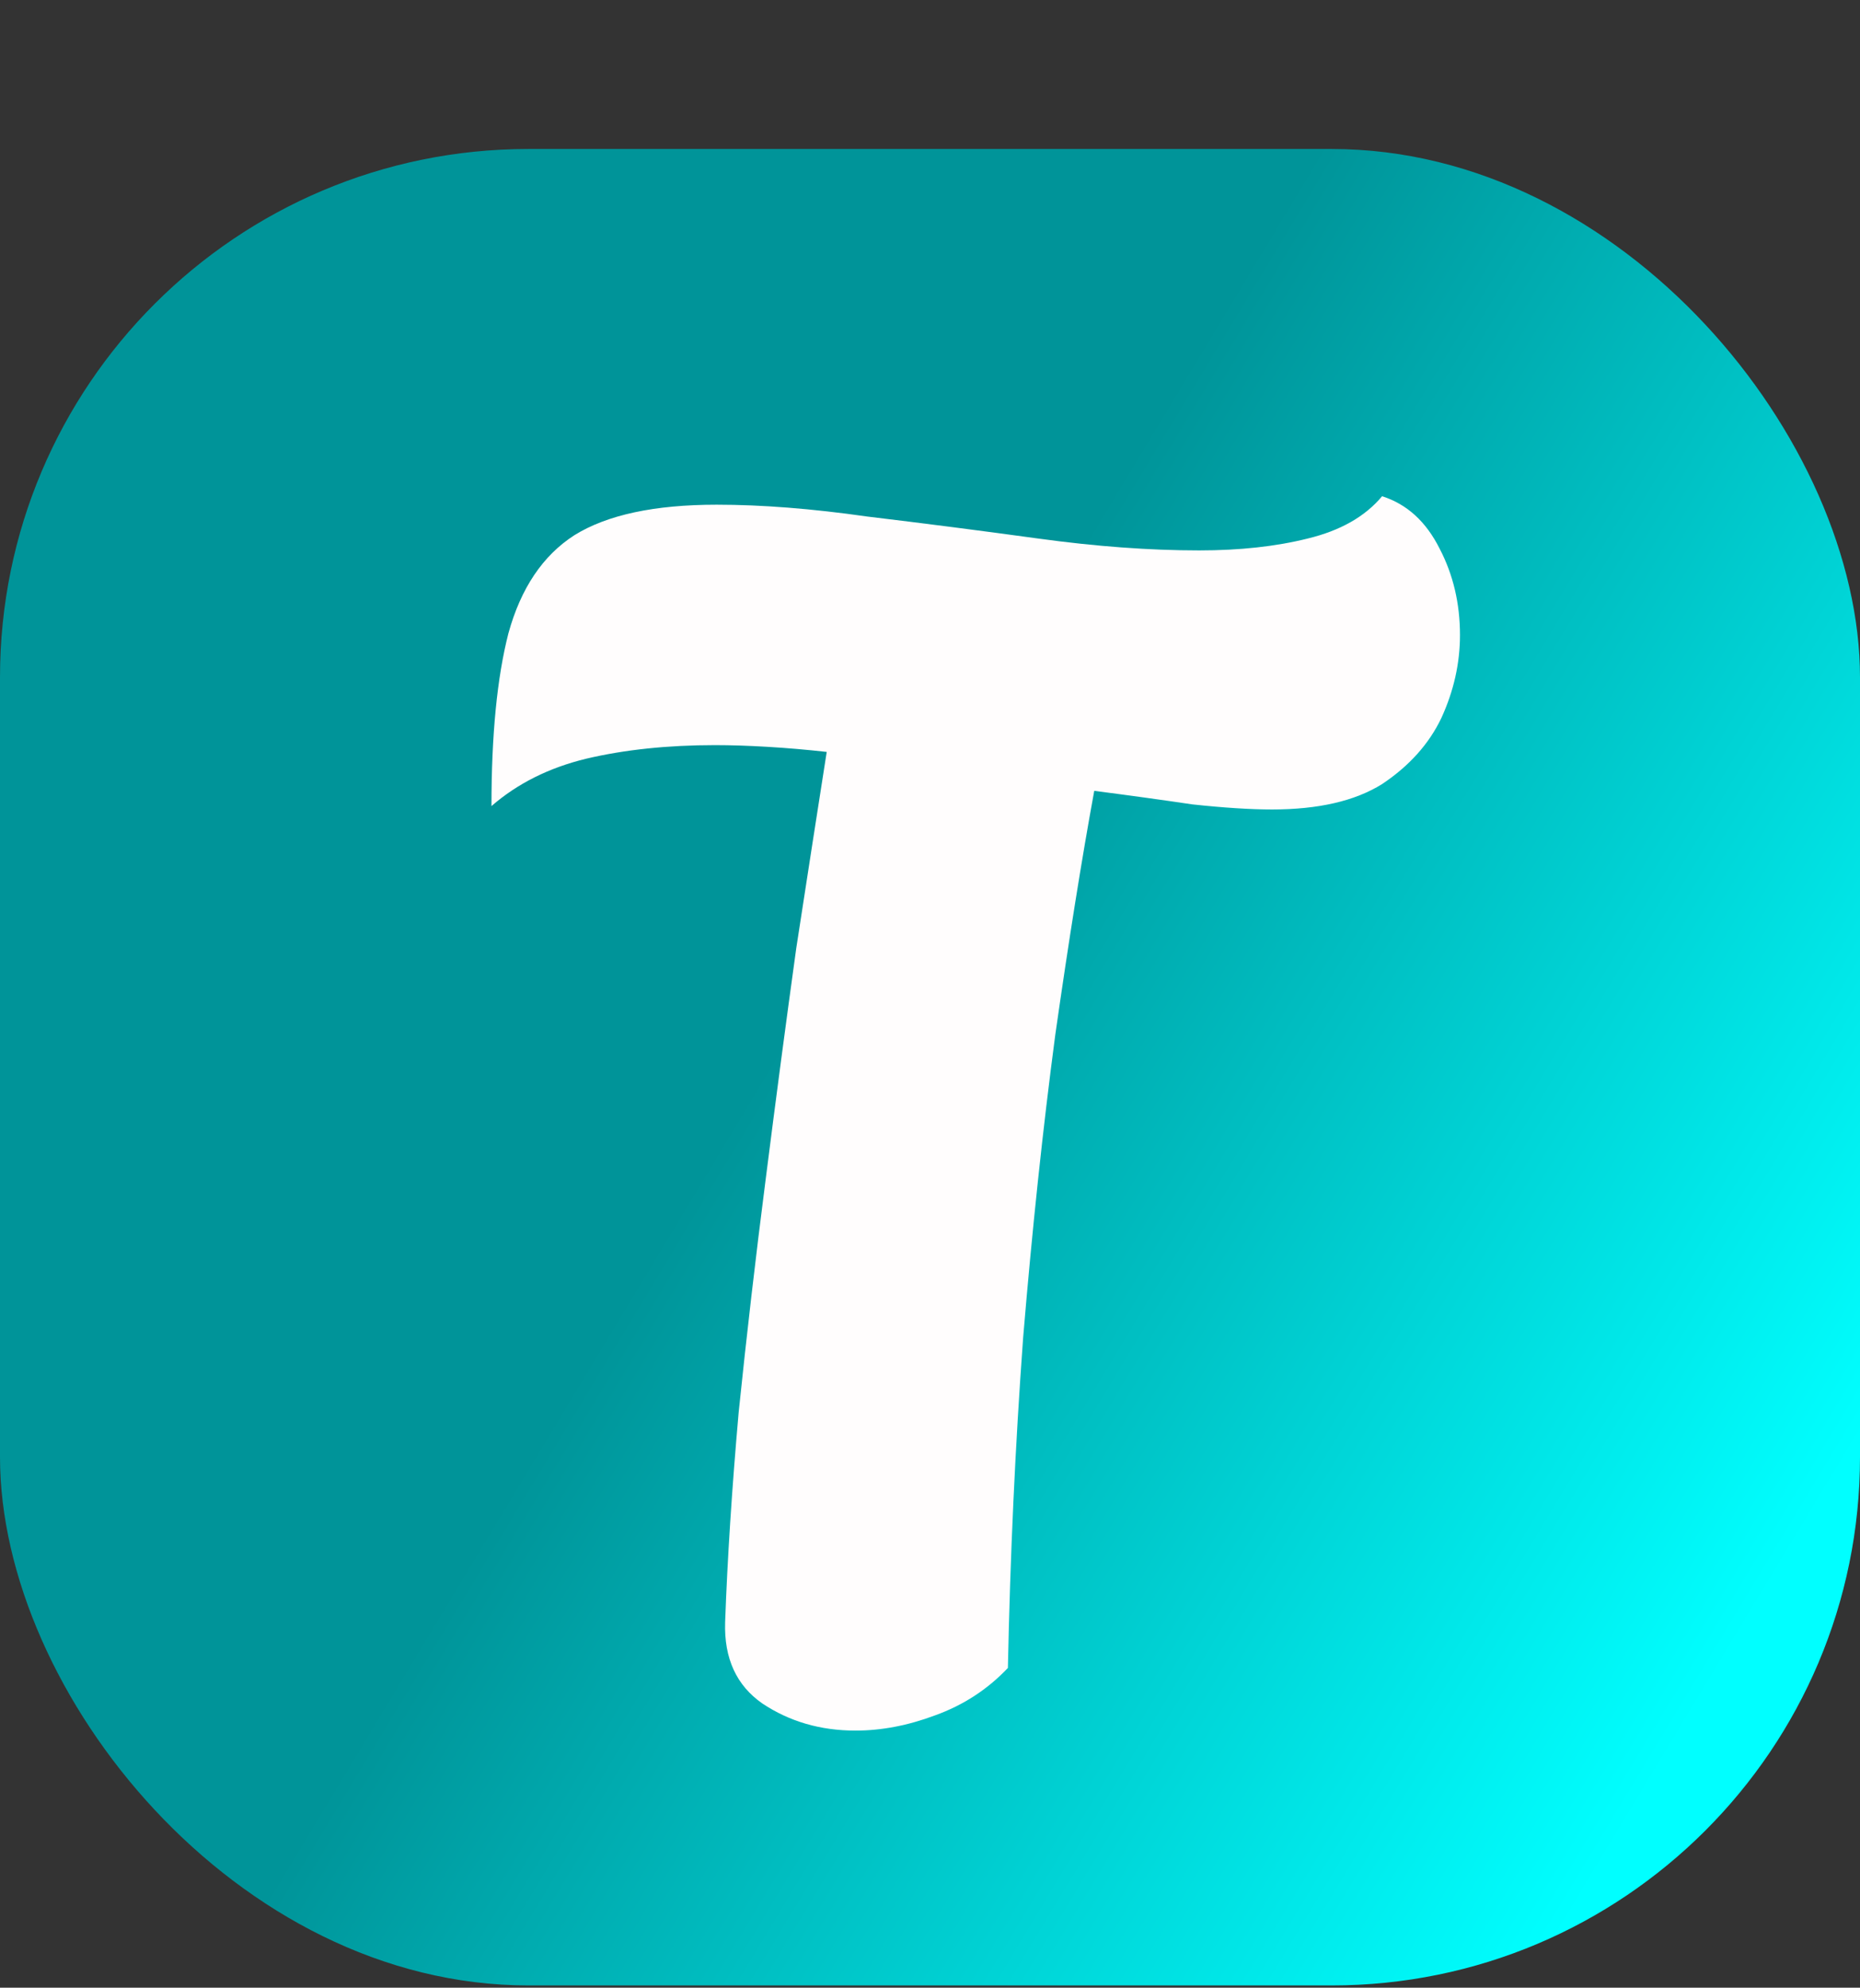
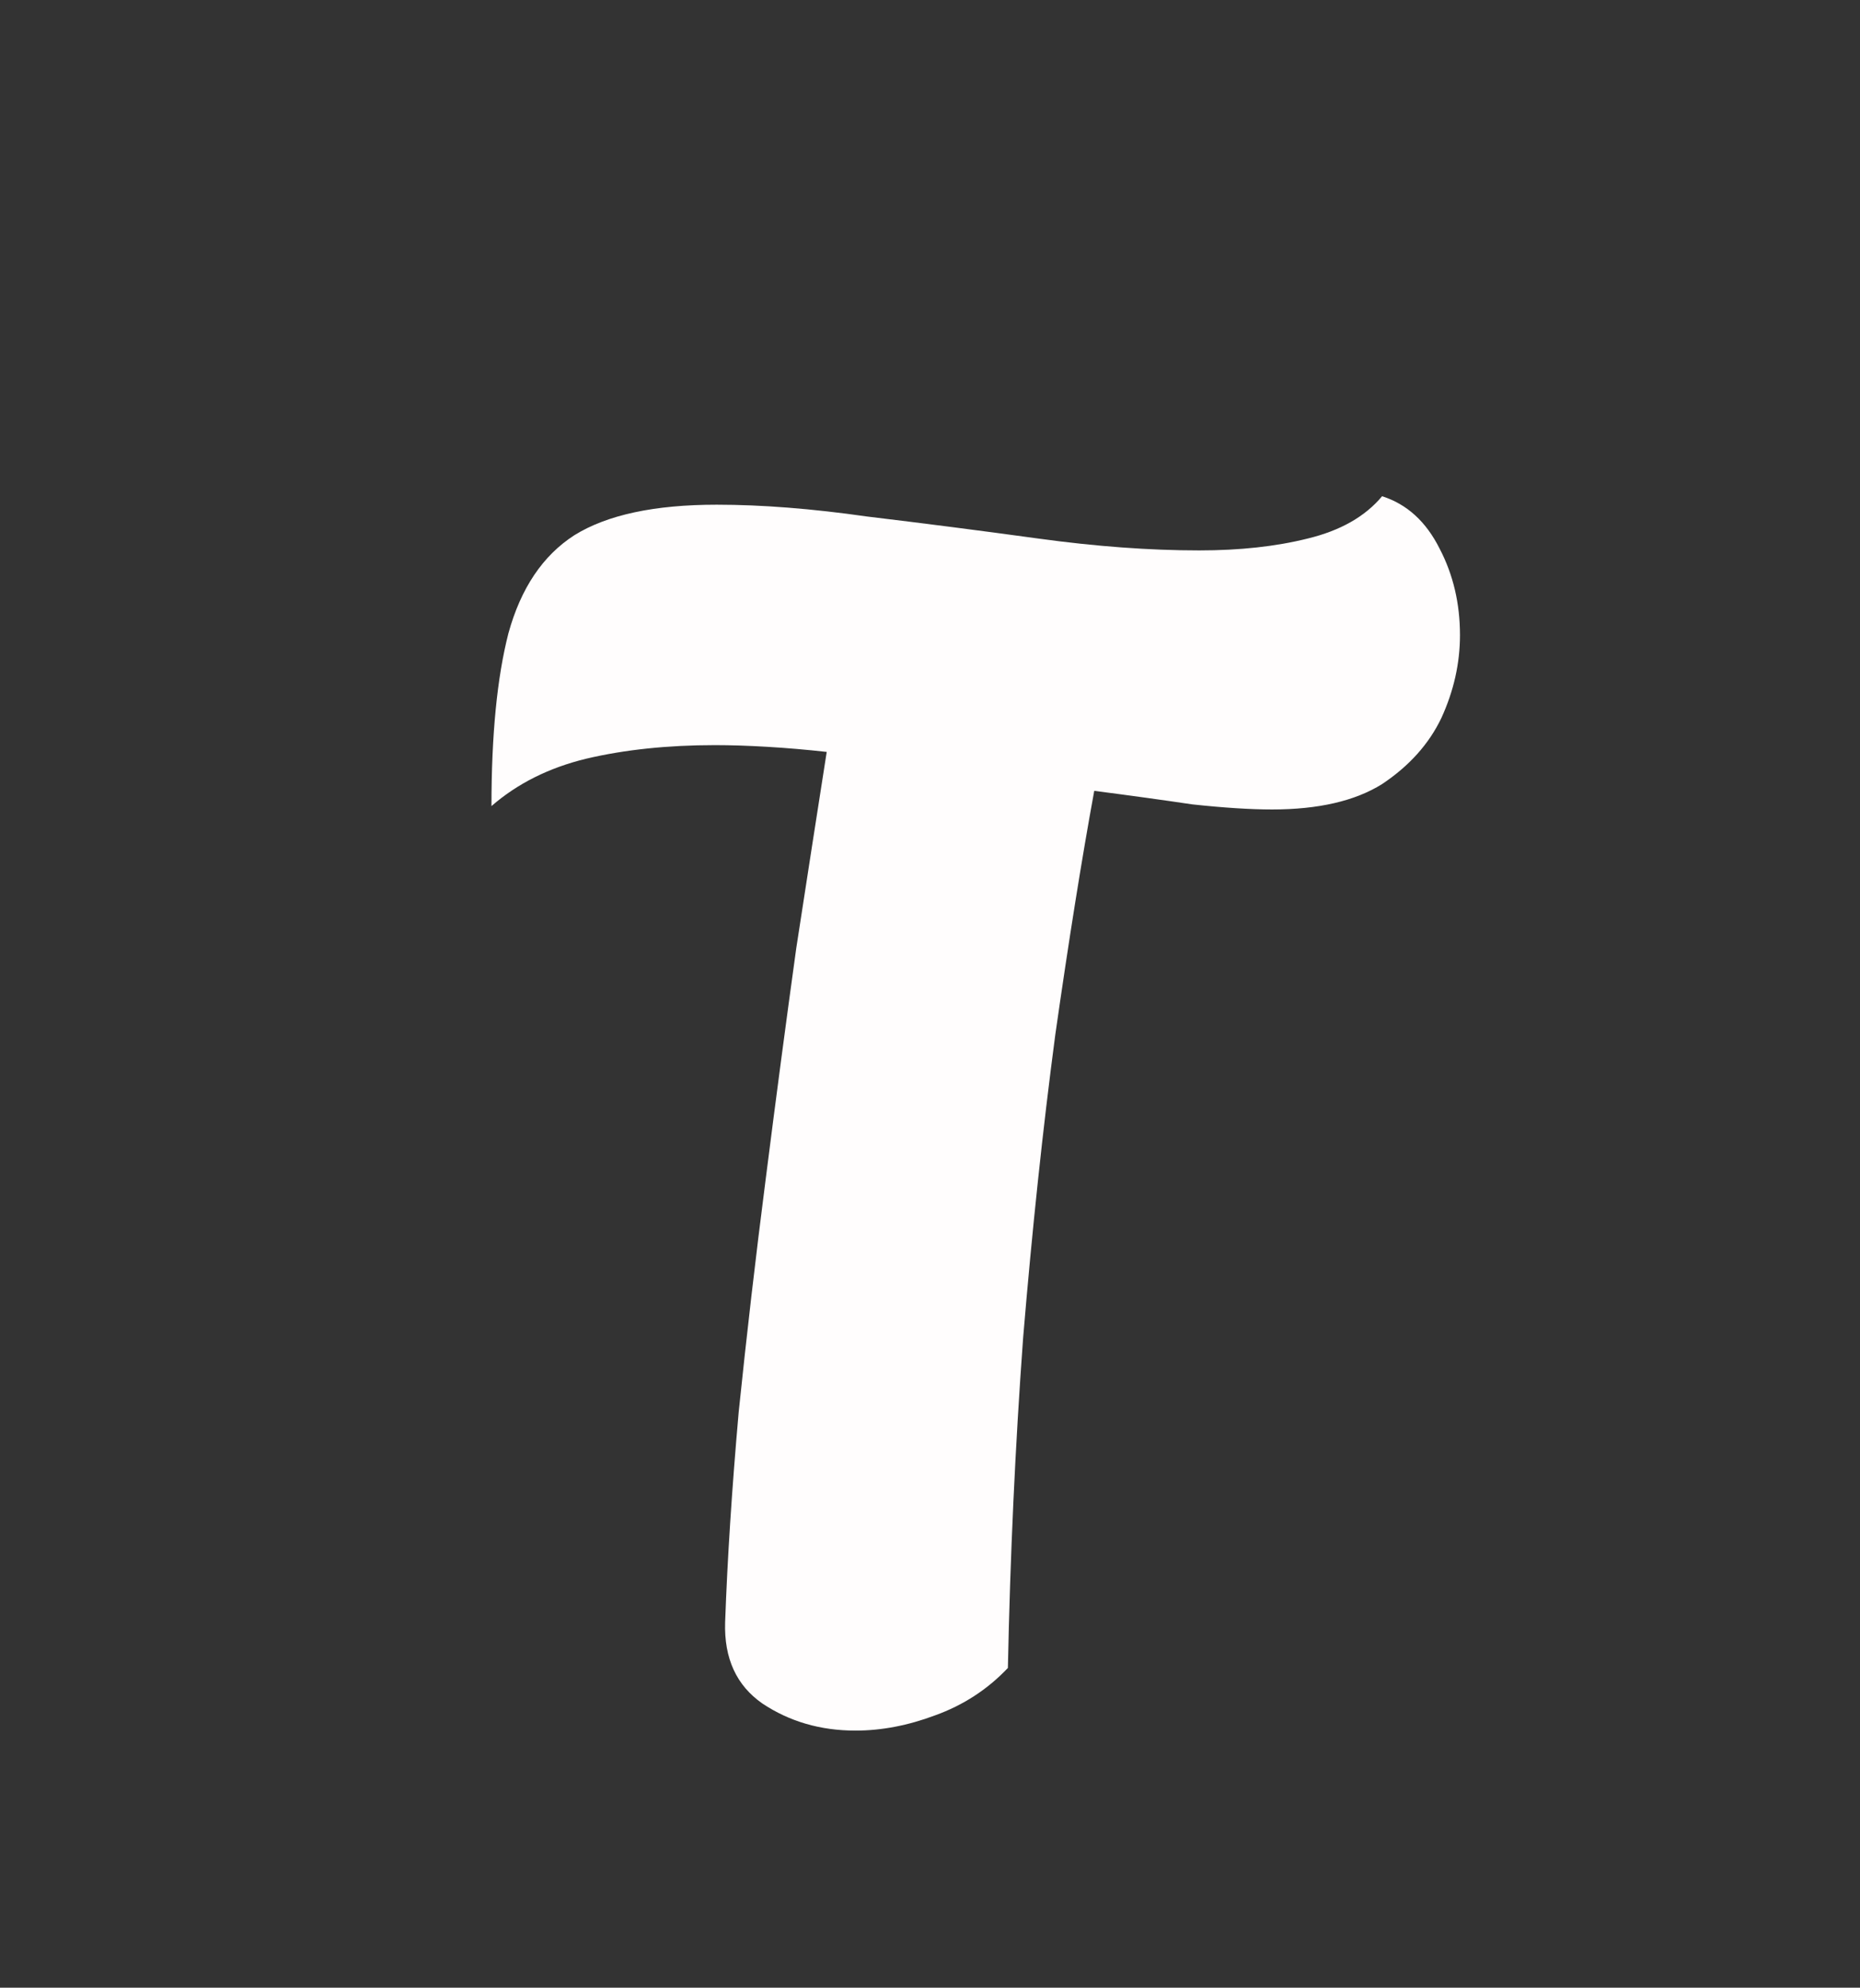
<svg xmlns="http://www.w3.org/2000/svg" width="437" height="467" viewBox="0 0 437 467" fill="none">
  <rect x="0" y="0" width="437" height="467" fill="#333333" stroke="none" />
-   <rect y="35" width="437" height="431.464" rx="124.148" fill="url(#paint0_linear_3379_59)" />
  <path d="M200.997 406.591C192.776 406.591 185.482 404.47 179.117 400.226C173.018 395.983 170.1 389.618 170.366 381.131C170.896 366.28 171.957 349.837 173.548 331.802C175.405 313.768 177.526 295.469 179.913 276.904C182.3 258.074 184.687 240.04 187.074 222.802C189.726 205.563 192.113 190.181 194.234 176.655C189.461 176.125 184.819 175.727 180.311 175.462C175.802 175.197 171.692 175.064 167.979 175.064C156.84 175.064 146.762 176.125 137.745 178.247C128.993 180.368 121.567 184.081 115.467 189.385C115.467 172.677 116.793 159.152 119.446 148.809C122.363 138.2 127.534 130.509 134.96 125.735C142.651 120.962 153.79 118.575 168.377 118.575C178.985 118.575 190.787 119.503 203.782 121.359C217.042 122.951 230.435 124.675 243.961 126.531C257.487 128.388 270.084 129.316 281.753 129.316C291.301 129.316 299.787 128.388 307.213 126.531C314.904 124.675 320.739 121.359 324.717 116.586C330.552 118.442 335.06 122.553 338.243 128.918C341.425 135.018 343.016 141.781 343.016 149.206C343.016 155.837 341.558 162.334 338.64 168.699C335.723 174.799 331.082 179.971 324.717 184.214C318.352 188.192 309.733 190.181 298.859 190.181C293.82 190.181 287.588 189.783 280.162 188.988C273.001 187.927 265.31 186.866 257.089 185.805C254.172 201.718 251.122 220.813 247.939 243.09C245.022 265.103 242.502 288.839 240.381 314.299C238.524 339.759 237.331 365.617 236.8 391.872C232.027 396.911 226.325 400.624 219.694 403.011C213.329 405.398 207.097 406.591 200.997 406.591Z" fill="#FFFDFD" />
  <defs>
    <linearGradient id="paint0_linear_3379_59" x1="437" y1="382.441" x2="-8.4529e-07" y2="119.023" gradientUnits="userSpaceOnUse">
      <stop offset="0.045" stop-color="#00FFFF" />
      <stop offset="0.565" stop-color="#009499" />
    </linearGradient>
  </defs>
</svg>